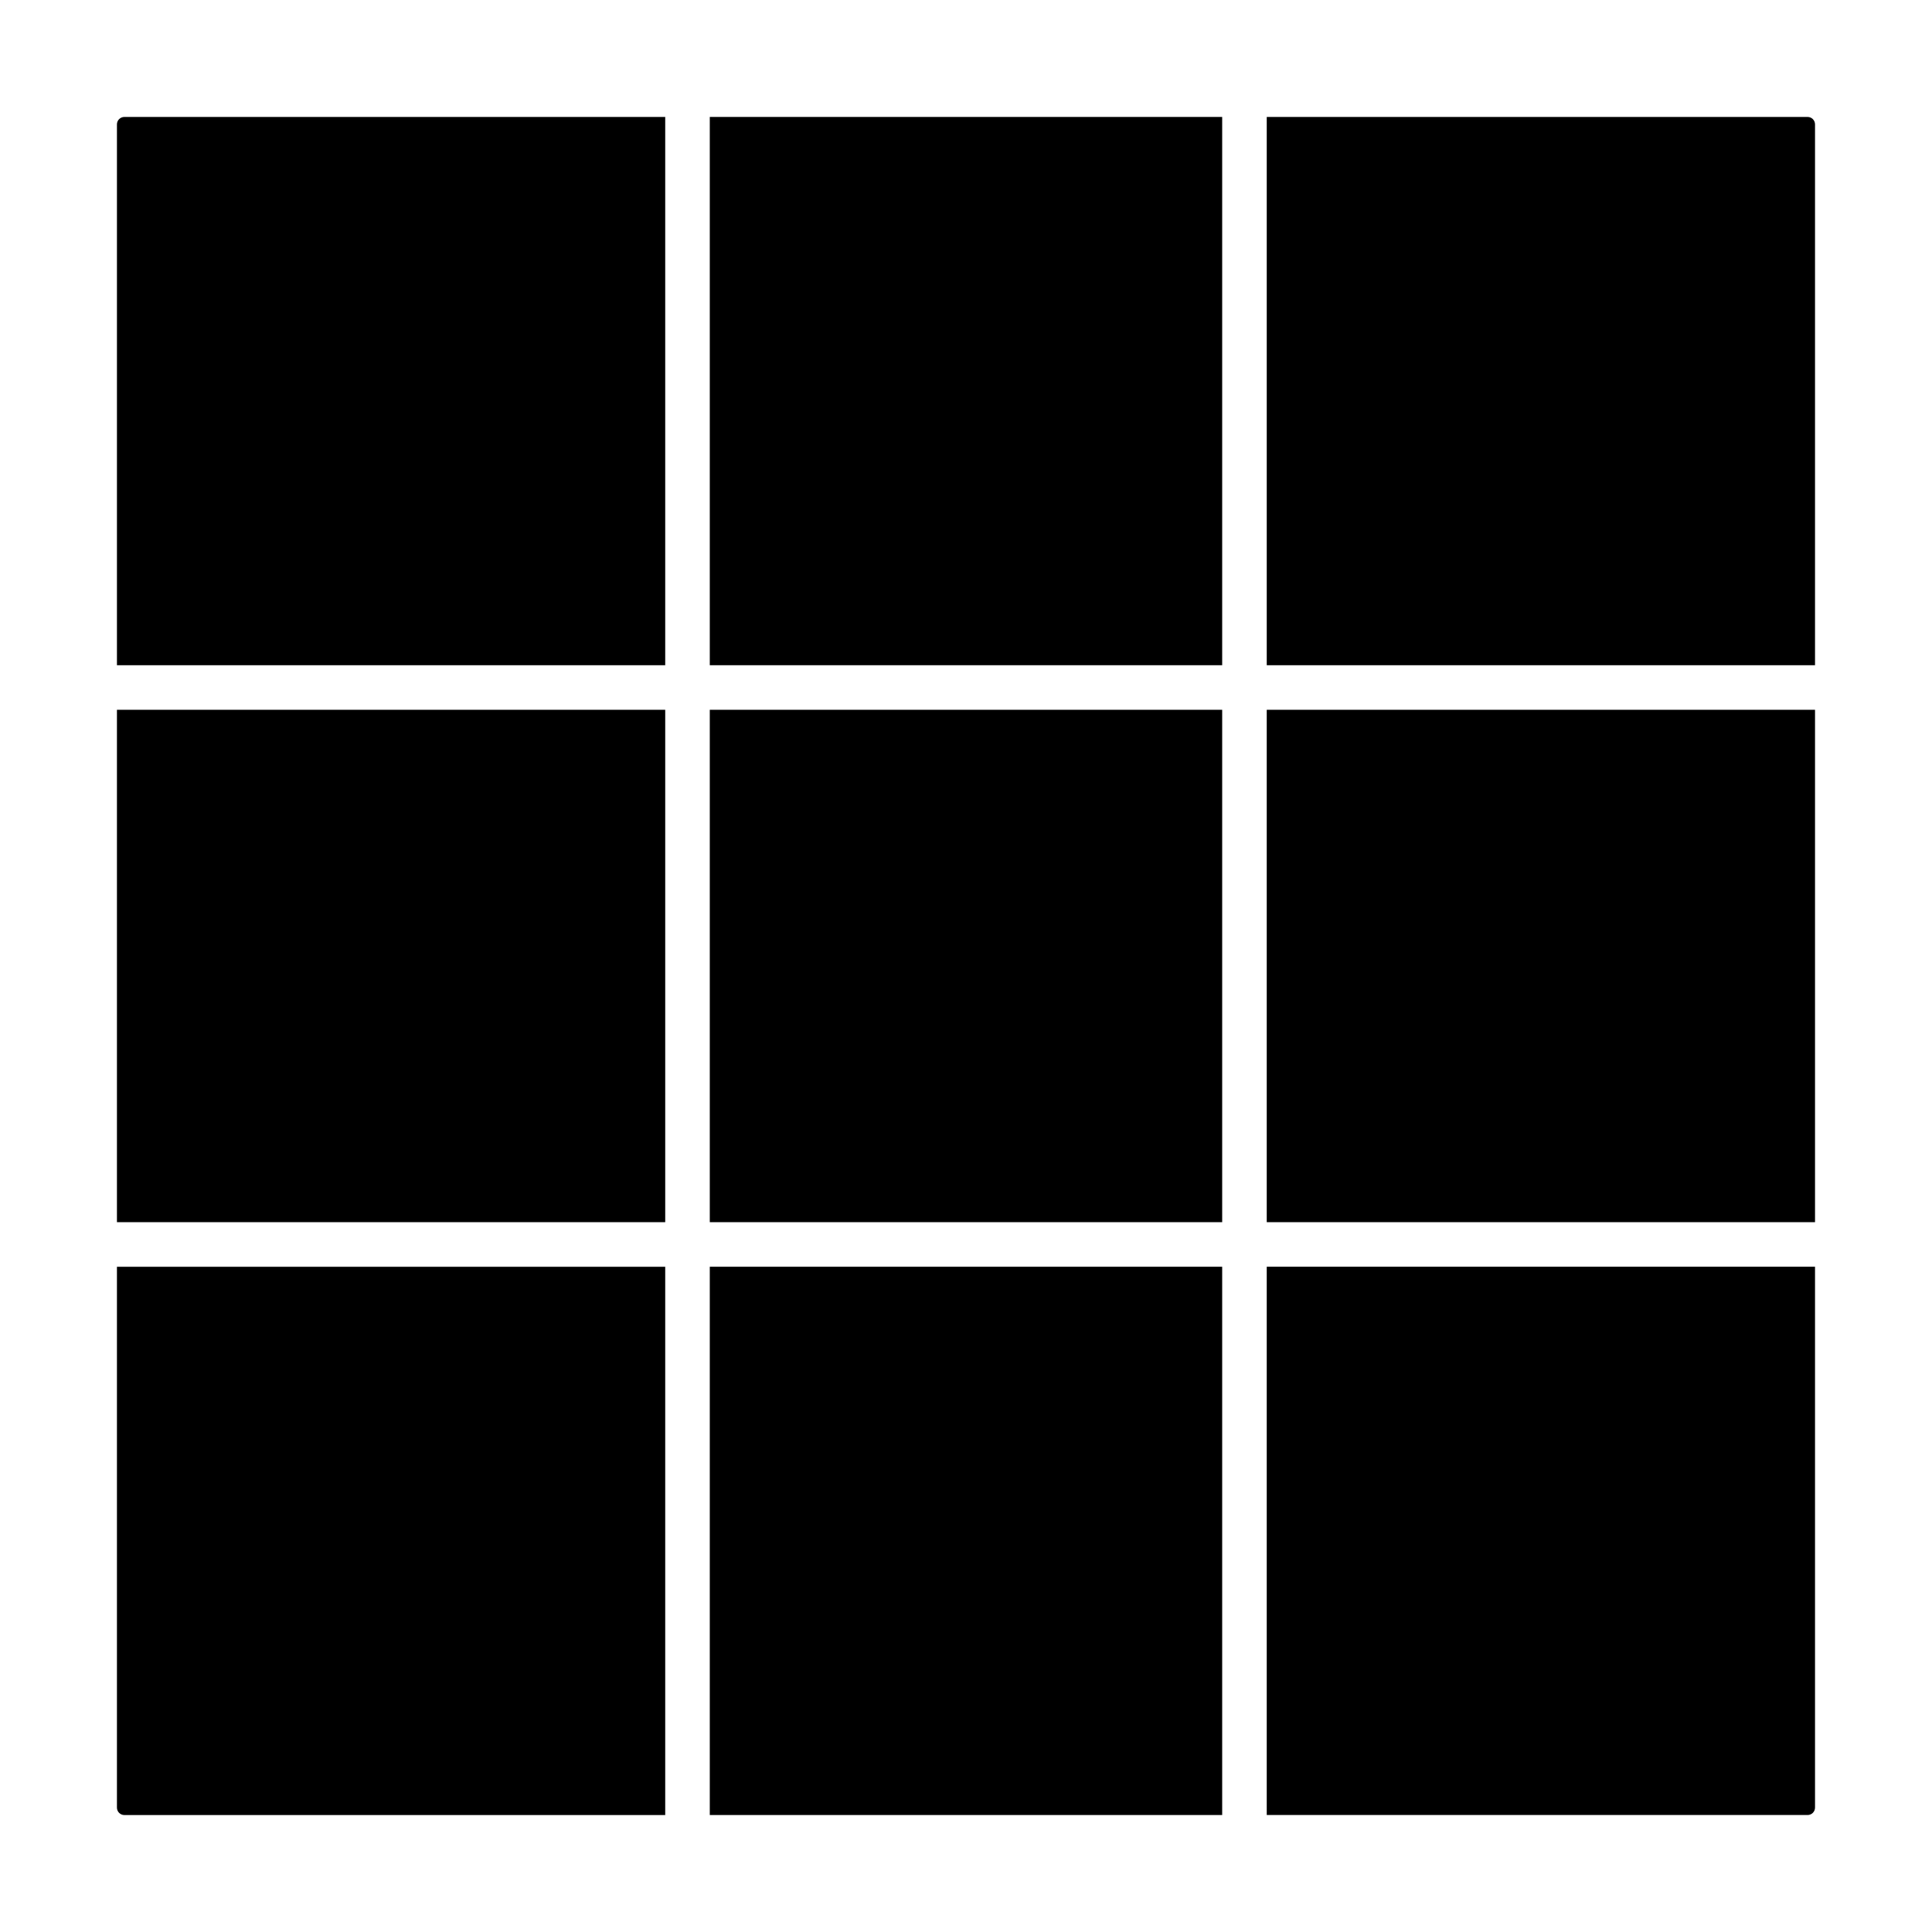
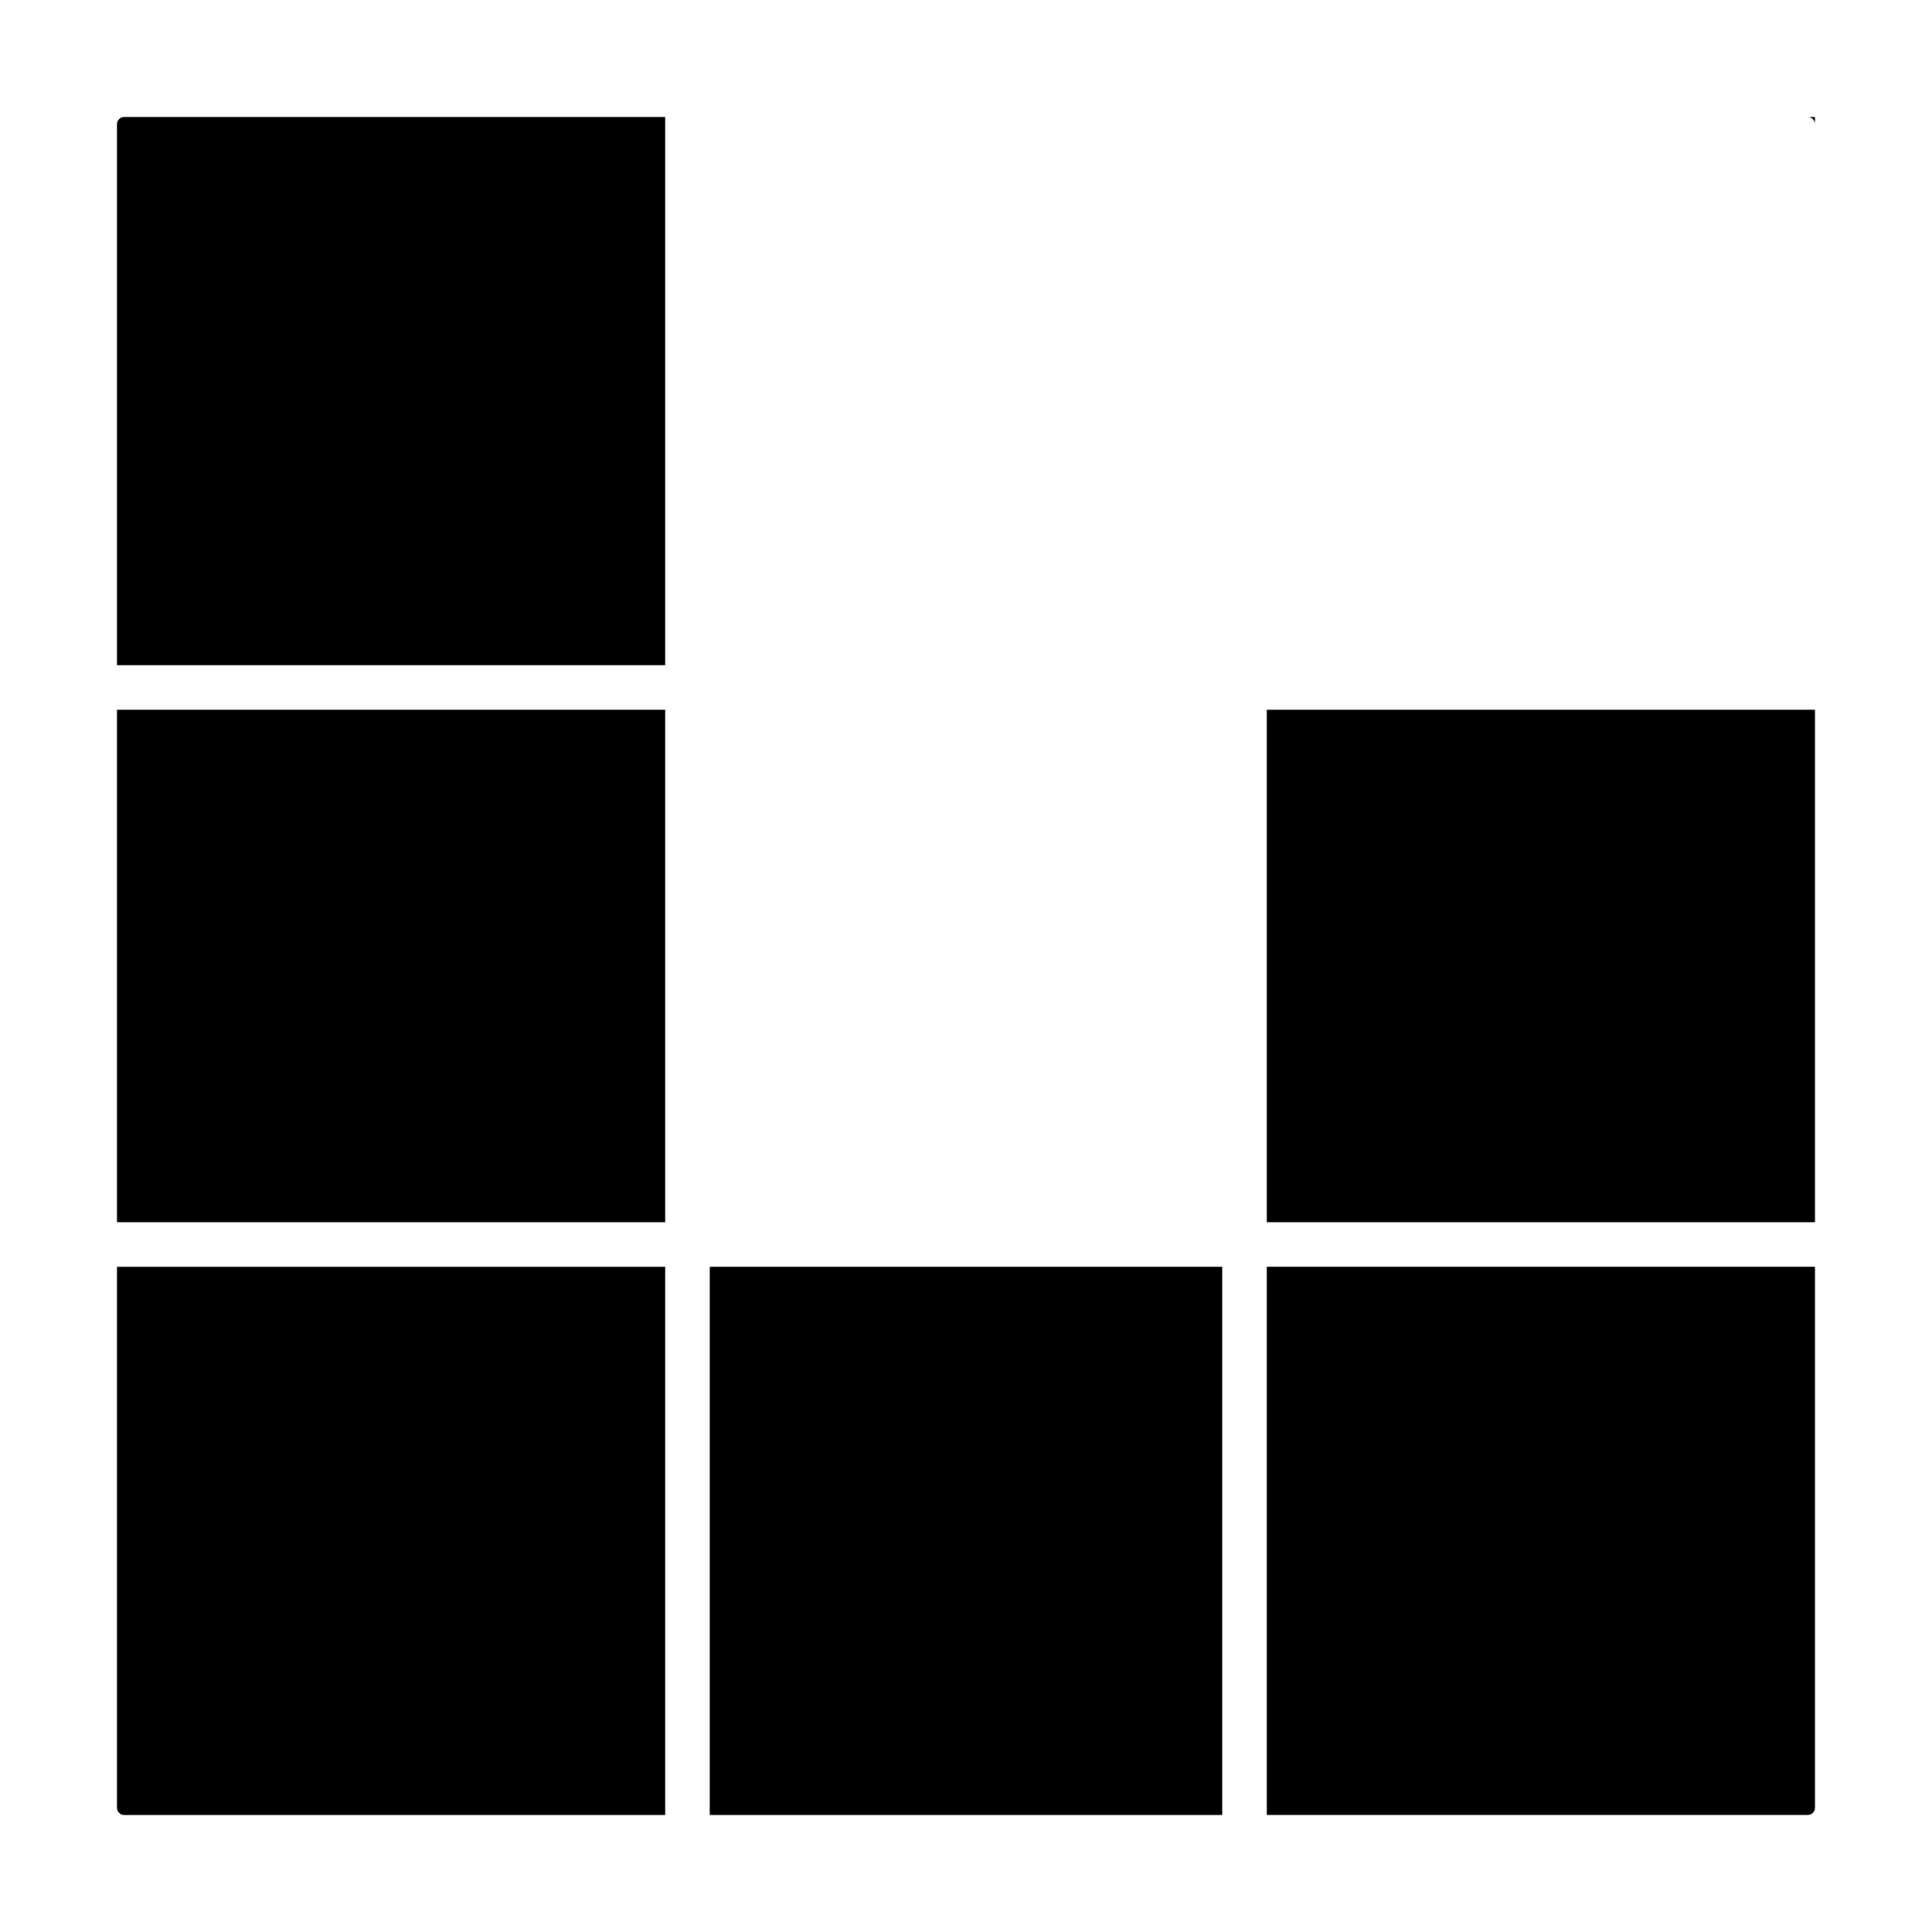
<svg xmlns="http://www.w3.org/2000/svg" fill="#000000" width="800px" height="800px" version="1.1" viewBox="144 144 512 512">
  <g>
-     <path d="m332.1 332.1h135.79v135.79h-135.79z" />
    <path d="m479.7 625h143.33c1.086 0 1.969-0.883 1.969-1.969v-143.33h-145.3z" />
-     <path d="m625 176.96c0-1.086-0.883-1.969-1.969-1.969h-143.33v145.3h145.3z" />
+     <path d="m625 176.96c0-1.086-0.883-1.969-1.969-1.969h-143.33h145.3z" />
    <path d="m479.7 332.1h145.3v135.79h-145.3z" />
    <path d="m320.29 174.99h-143.33c-1.086 0-1.969 0.883-1.969 1.969v143.33h145.3z" />
    <path d="m332.1 479.7h135.79v145.3h-135.79z" />
    <path d="m174.99 332.1h145.3v135.79h-145.3z" />
    <path d="m174.99 623.04c0 1.086 0.883 1.969 1.969 1.969h143.33v-145.3h-145.3z" />
-     <path d="m332.1 174.99h135.79v145.3h-135.79z" />
  </g>
</svg>